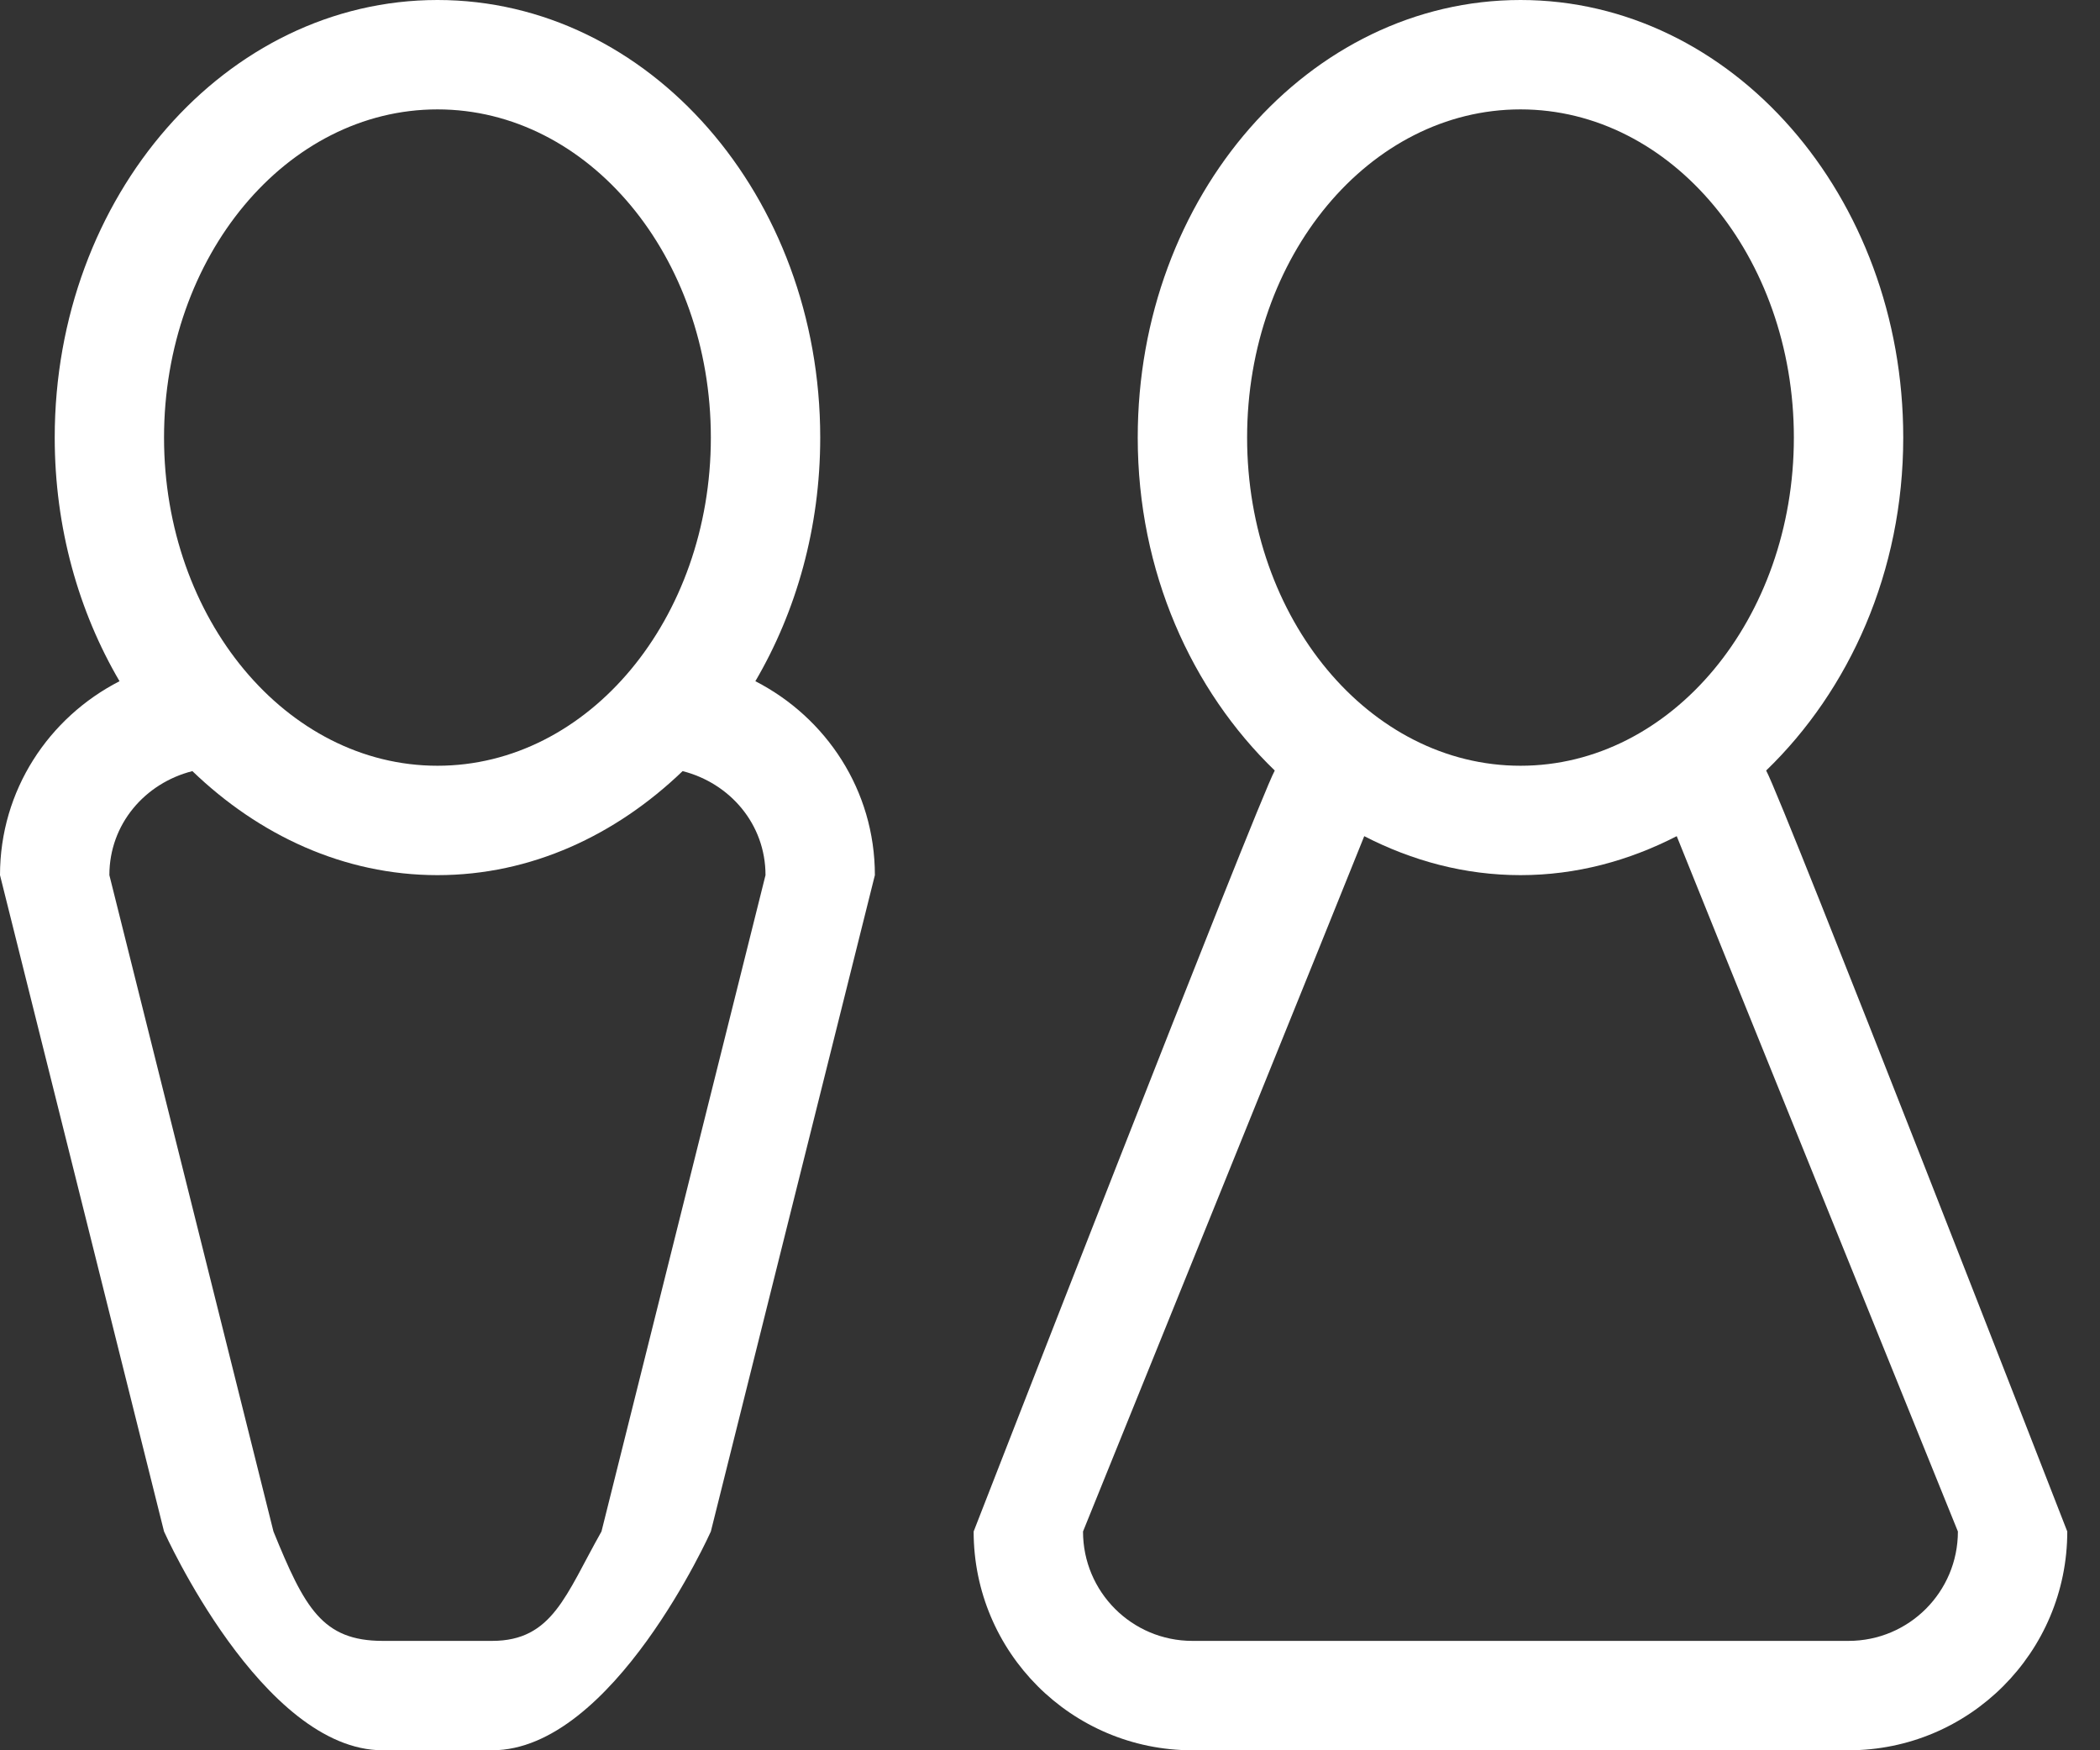
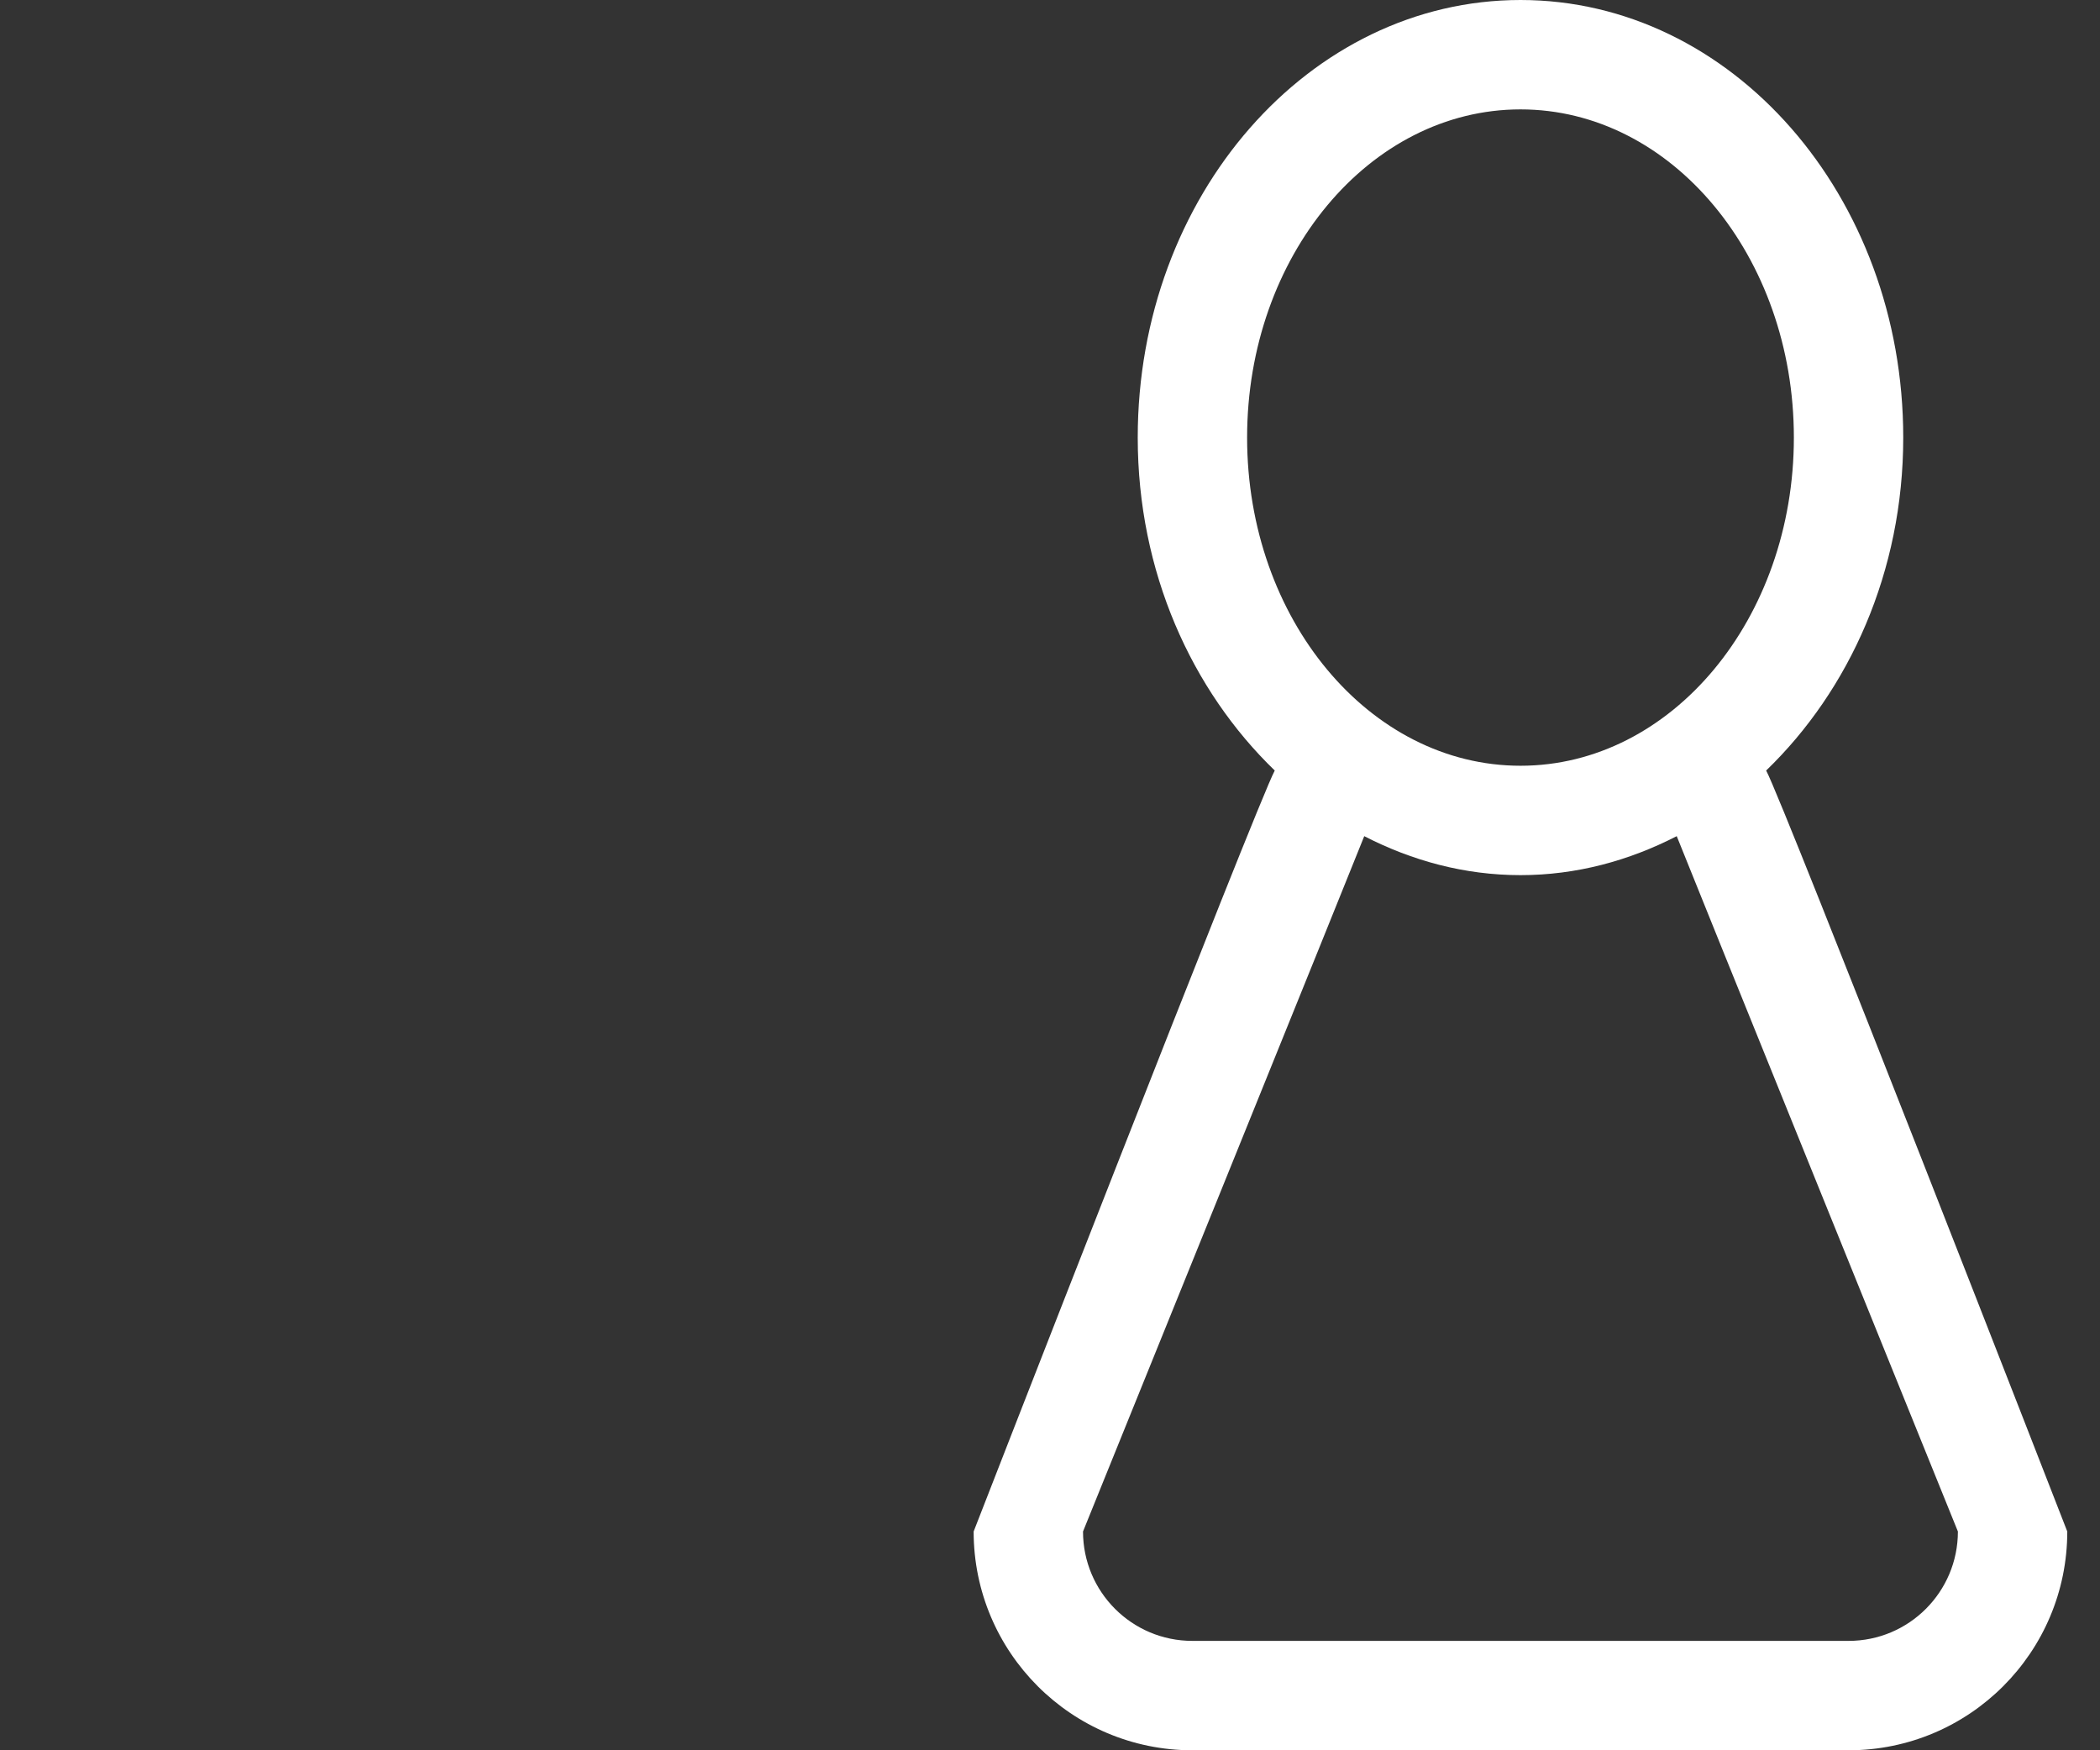
<svg xmlns="http://www.w3.org/2000/svg" height="30px" version="1.1" viewBox="0 0 36 30" width="36px">
  <rect x="0" y="0" width="36" height="30" fill="#333333" stroke="none" />
  <title>F9ACCC49-8B08-4058-8219-BE39CBC2AD41</title>
  <g fill="none" fill-rule="evenodd" id="Home" stroke="none" stroke-width="1">
    <g fill="#FFFFFF" id="Hotel-Home" transform="translate(-556, -895)">
      <g id="Group-4" transform="translate(150, 853)">
        <g id="Group-20" transform="translate(292, 0)">
          <g id="Group-5" transform="translate(114, 42)">
            <path d="M31.689,28.125 L20.441,28.125 C19.404,28.125 18.566,27.285 18.566,26.25 C18.566,26.25 23.308,14.543 23.387,14.332 C24.208,14.754 25.108,15 26.066,15 C27.022,15 27.922,14.754 28.744,14.332 C28.824,14.543 33.564,26.25 33.564,26.25 C33.564,27.285 32.726,28.125 31.689,28.125 M21.379,7.5 C21.379,4.393 23.477,1.875 26.066,1.875 C28.654,1.875 30.752,4.393 30.752,7.5 C30.752,10.607 28.654,13.125 26.066,13.125 C23.477,13.125 21.379,10.607 21.379,7.5 M30.277,13.207 C31.702,11.831 32.627,9.801 32.627,7.5 C32.627,3.358 29.69,0 26.066,0 C22.44,0 19.504,3.358 19.504,7.5 C19.504,9.801 20.428,11.831 21.853,13.207 C21.56,13.742 16.691,26.25 16.691,26.25 C16.691,28.32 18.369,30 20.441,30 L31.689,30 C33.761,30 35.439,28.32 35.439,26.25 C35.439,26.25 30.57,13.742 30.277,13.207" id="Fill-1" />
-             <path d="M10.311,26.25 C9.697,27.336 9.473,28.125 8.436,28.125 L6.562,28.125 C5.526,28.125 5.222,27.561 4.688,26.25 L1.875,15 C1.875,14.124 2.486,13.423 3.298,13.217 C4.438,14.314 5.893,15 7.5,15 C9.107,15 10.56,14.314 11.702,13.217 C12.512,13.423 13.123,14.124 13.123,15 L10.311,26.25 Z M7.5,1.875 C10.088,1.875 12.186,4.393 12.186,7.5 C12.186,10.607 10.088,13.125 7.5,13.125 C4.911,13.125 2.812,10.607 2.812,7.5 C2.812,4.393 4.911,1.875 7.5,1.875 L7.5,1.875 Z M12.949,11.676 C13.65,10.481 14.061,9.045 14.061,7.5 C14.061,3.358 11.124,0 7.5,0 C3.874,0 0.938,3.358 0.938,7.5 C0.938,9.045 1.348,10.481 2.049,11.676 C0.836,12.298 0,13.545 0,15 L2.812,26.25 C2.812,26.25 4.491,30 6.562,30 L8.436,30 C10.508,30 12.186,26.25 12.186,26.25 L14.998,15 C14.998,13.545 14.162,12.298 12.949,11.676 L12.949,11.676 Z" id="Fill-3" />
          </g>
        </g>
      </g>
    </g>
  </g>
</svg>